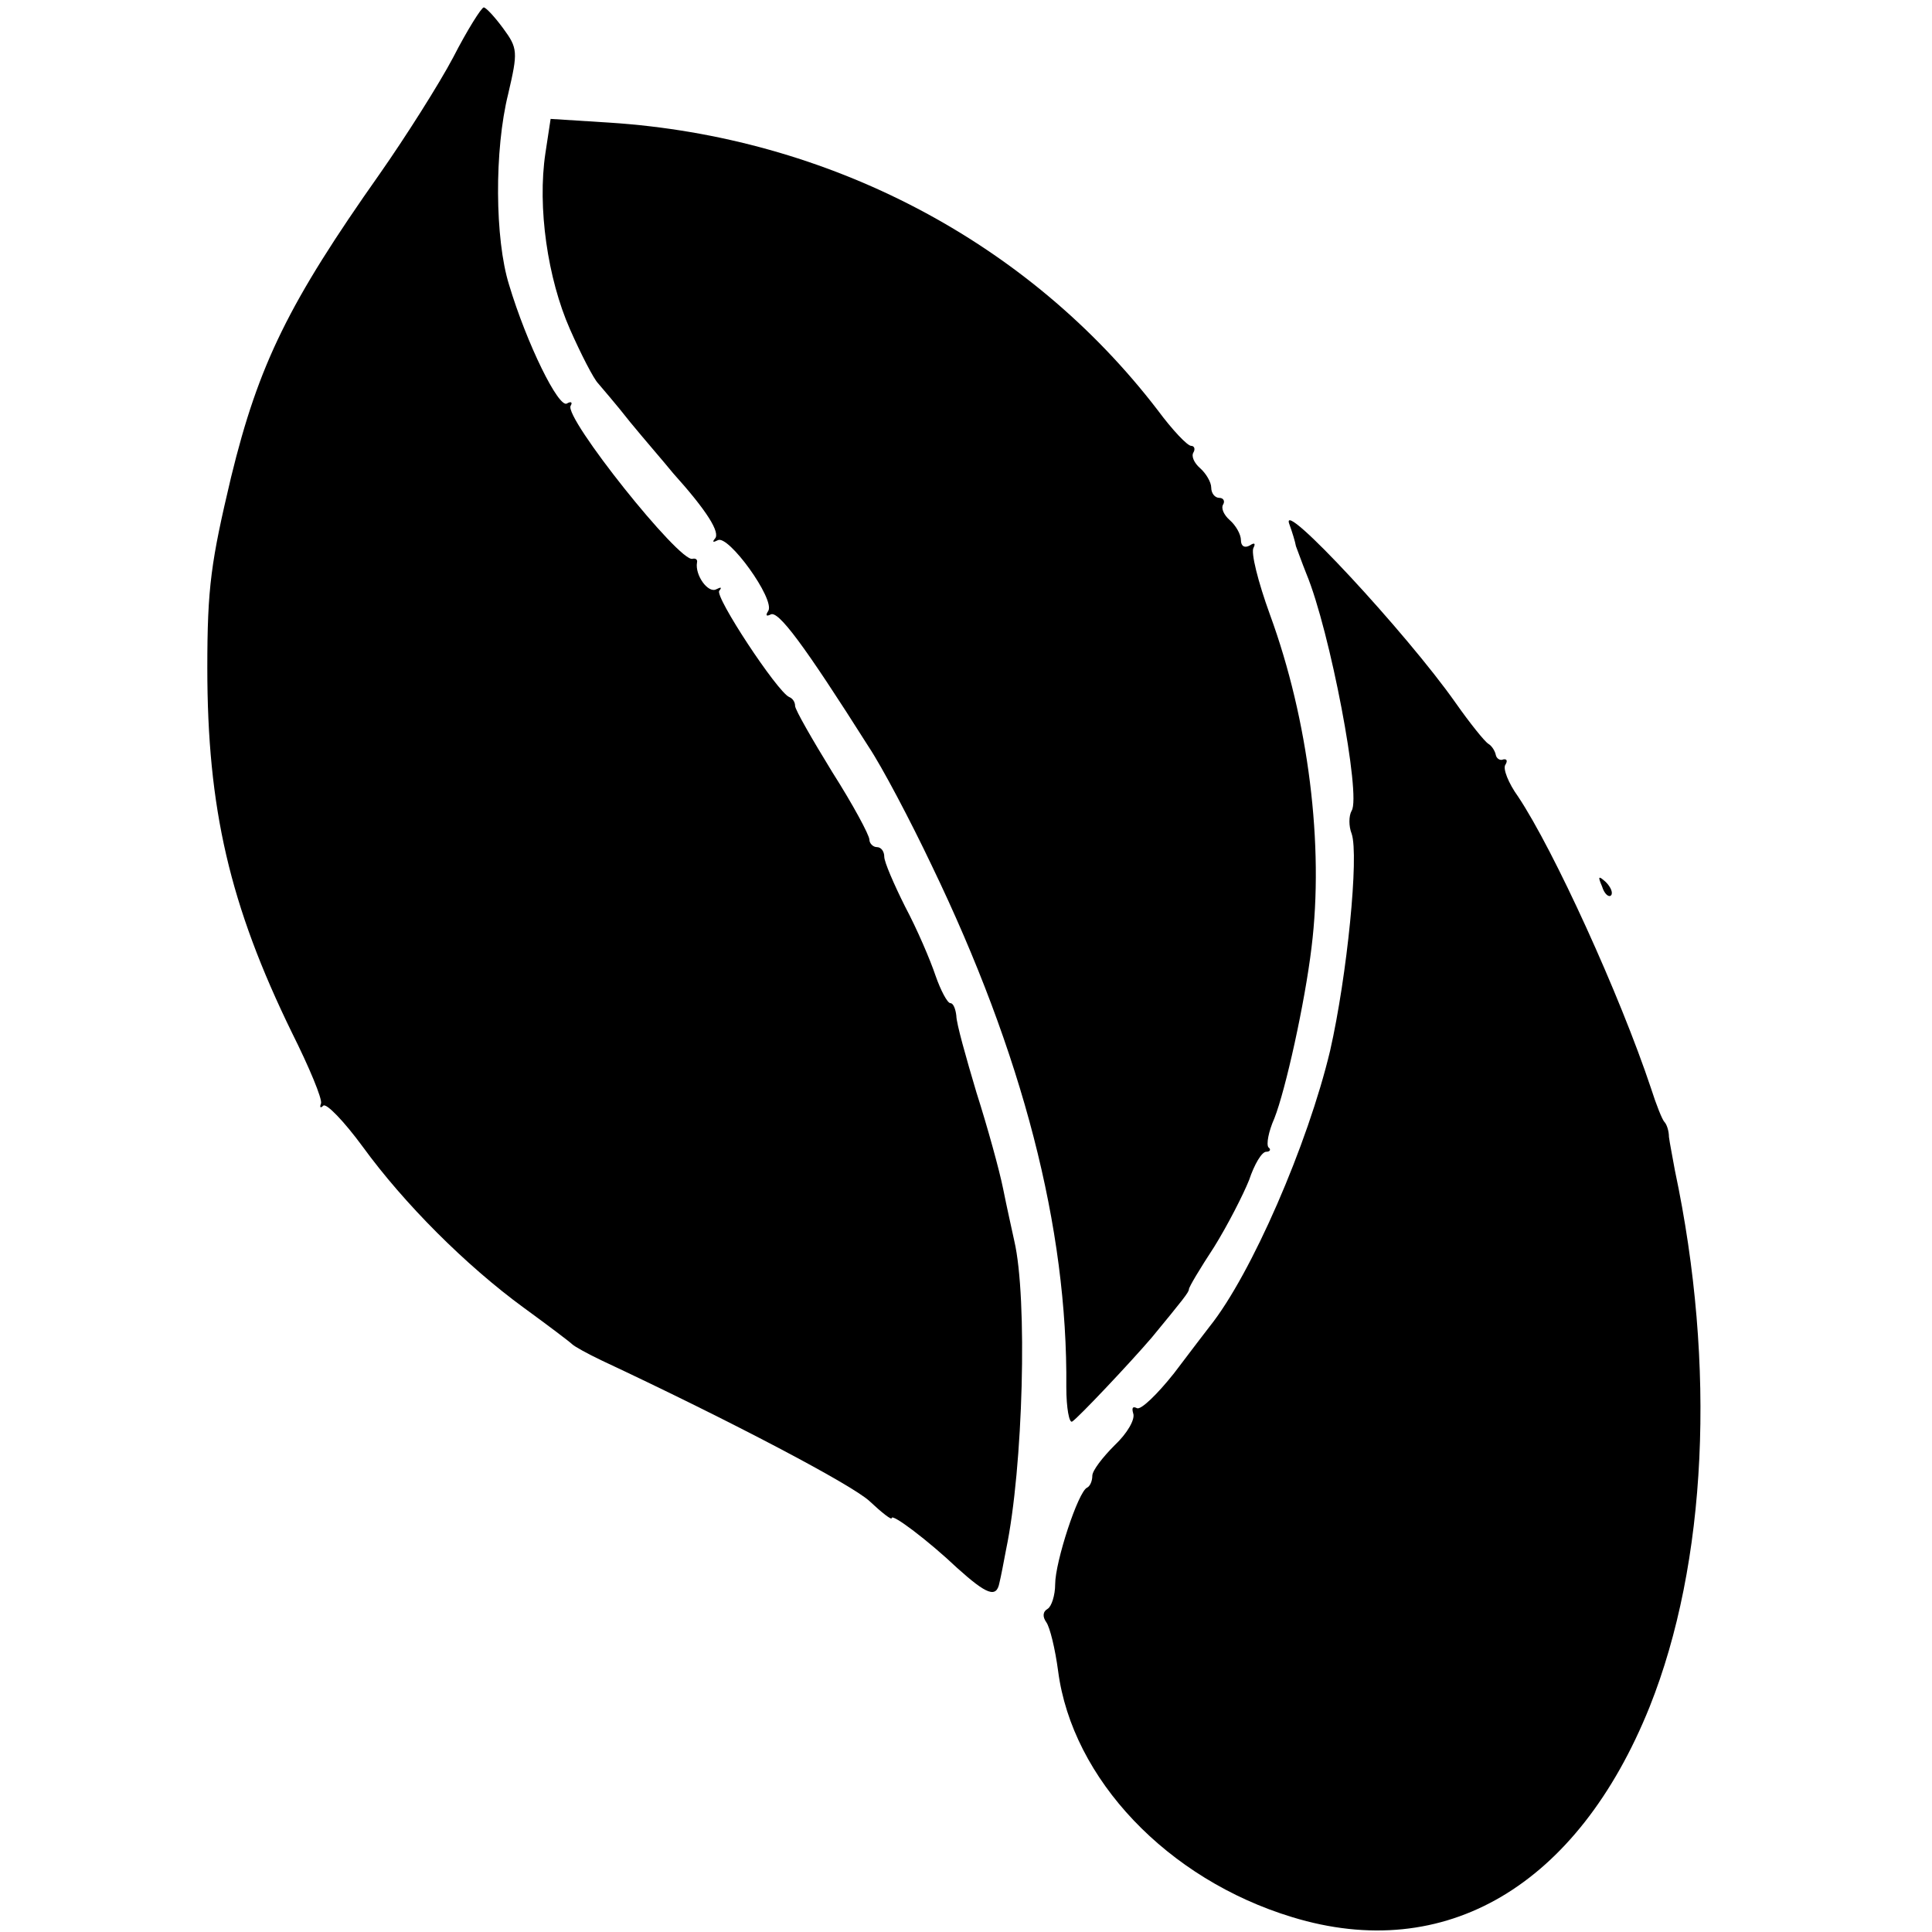
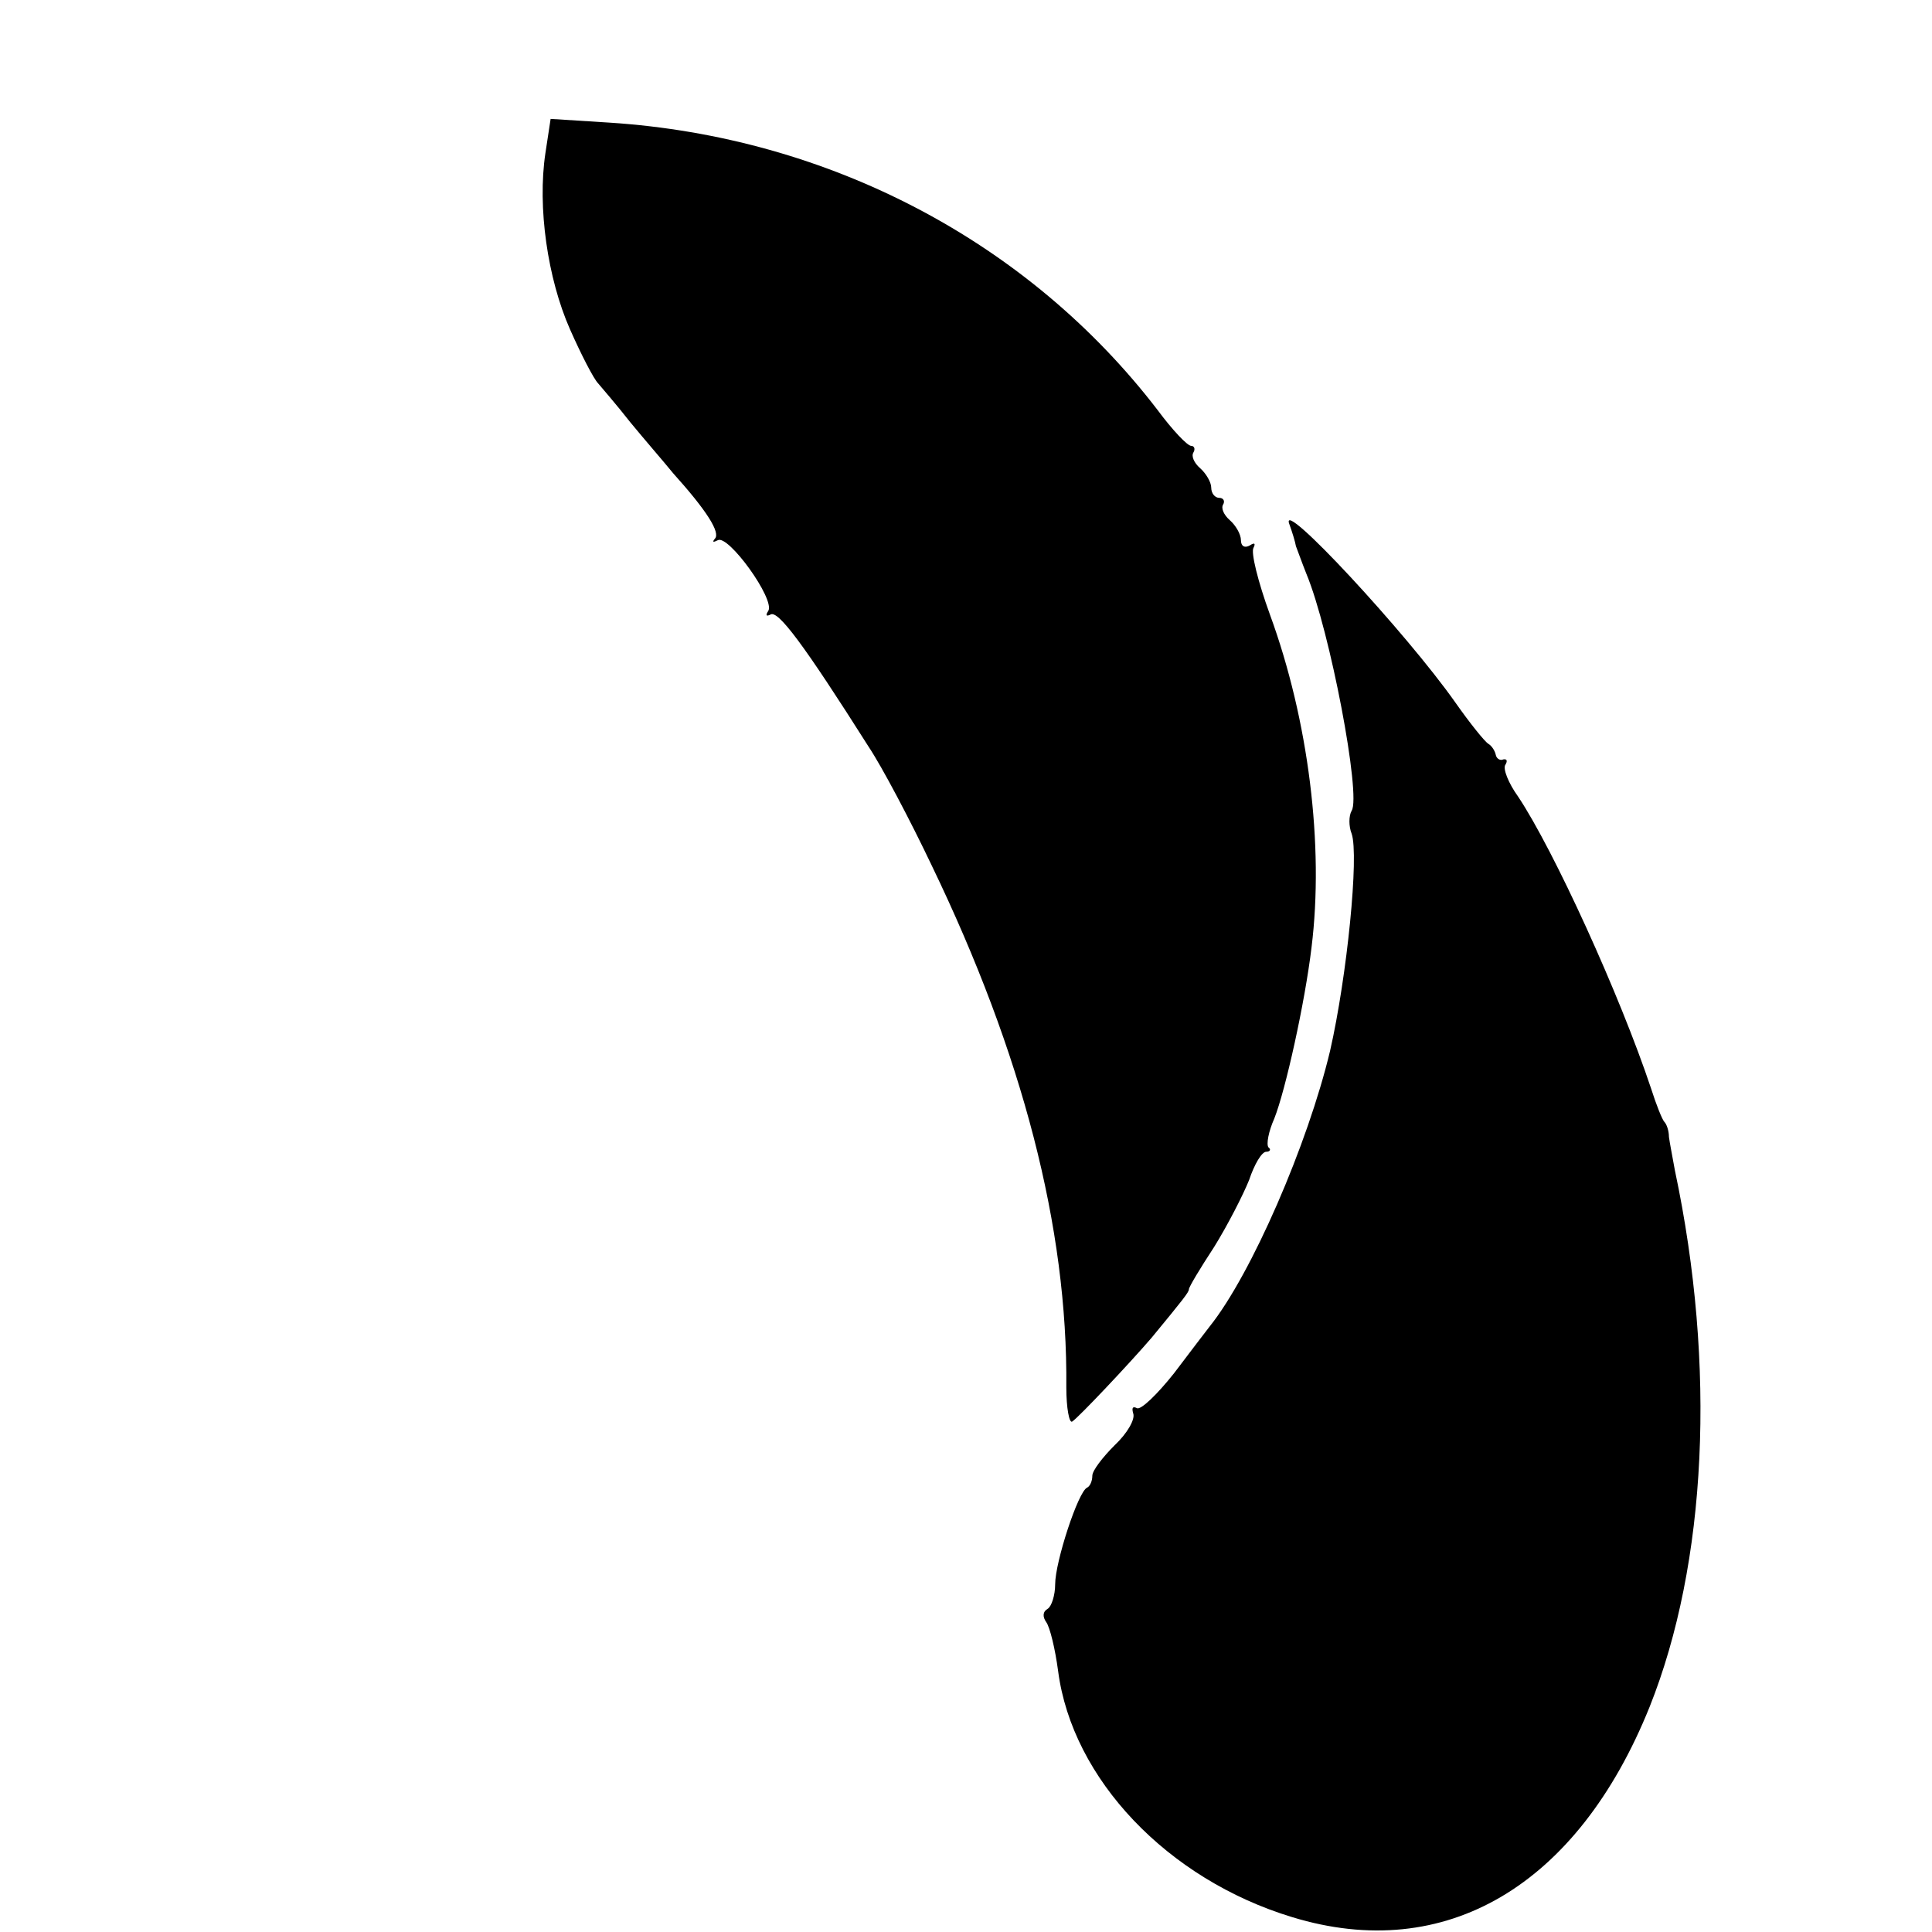
<svg xmlns="http://www.w3.org/2000/svg" version="1.0" width="260pt" height="260pt" viewBox="0 0 260 260" preserveAspectRatio="xMidYMid meet">
  <g transform="translate(0,260) scale(0.1,-0.1)" fill="#000000" stroke="none">
-     <path d="M610 2523 c-19 -36 -64 -107 -99 -157 -122 -173 -163 -256 -200 -408 -27 -114 -32 -148 -32 -257 0 -189 30 -319 114 -491 23 -46 41 -89 39 -95 -2 -5 -1 -7 3 -3 4 4 28 -21 53 -55 56 -77 139 -160 217 -217 33 -24 62 -46 65 -49 3 -3 21 -13 40 -22 177 -83 336 -167 360 -189 17 -16 30 -26 30 -23 0 7 50 -31 88 -67 40 -36 53 -41 57 -20 2 8 6 29 9 45 23 110 29 338 11 415 -3 14 -10 45 -15 70 -5 25 -21 83 -36 130 -14 47 -27 93 -27 103 -1 9 -4 17 -8 17 -4 0 -13 17 -20 37 -7 21 -25 63 -41 93 -15 30 -28 60 -28 67 0 7 -4 13 -10 13 -5 0 -10 5 -10 10 0 6 -22 47 -50 91 -27 44 -50 84 -50 89 0 5 -3 10 -8 12 -16 7 -101 136 -94 143 4 5 2 5 -4 2 -11 -6 -29 19 -26 36 1 4 -2 6 -6 5 -17 -6 -174 191 -164 206 3 5 0 6 -5 3 -11 -7 -54 80 -78 160 -19 61 -20 181 -1 257 13 56 13 61 -7 88 -11 15 -23 28 -26 28 -3 0 -22 -30 -41 -67z" />
    <path d="M734 2394 c-11 -73 3 -169 33 -237 15 -34 32 -67 38 -73 5 -6 25 -29 43 -52 18 -22 45 -53 58 -69 45 -50 64 -80 56 -88 -4 -5 -2 -5 4 -2 14 8 77 -79 68 -95 -4 -6 -3 -8 3 -5 10 6 44 -39 132 -178 18 -27 56 -99 85 -160 122 -253 183 -487 181 -702 0 -28 4 -49 8 -46 8 5 77 78 107 113 42 51 50 61 50 65 0 3 15 28 34 57 18 29 39 70 47 90 7 21 17 38 23 38 5 0 7 3 3 6 -3 4 0 21 8 39 15 38 41 155 50 230 17 137 -4 306 -56 448 -16 44 -26 84 -22 90 3 6 1 7 -5 3 -7 -4 -12 -1 -12 7 0 8 -7 20 -15 27 -8 7 -12 16 -9 21 3 5 0 9 -5 9 -6 0 -11 6 -11 14 0 7 -7 19 -15 26 -8 7 -12 16 -9 21 3 5 1 9 -3 9 -5 0 -25 21 -45 48 -174 227 -443 368 -738 387 l-79 5 -7 -46z" />
    <path d="M1735 1895 c4 -11 8 -24 9 -30 2 -5 8 -22 14 -37 32 -77 74 -299 61 -319 -4 -7 -4 -21 0 -31 10 -29 -6 -191 -29 -292 -30 -126 -106 -301 -162 -371 -4 -5 -26 -34 -48 -63 -23 -29 -45 -50 -50 -47 -6 3 -7 0 -5 -7 3 -8 -8 -27 -25 -43 -16 -16 -30 -34 -30 -41 0 -7 -3 -14 -7 -16 -12 -5 -43 -100 -43 -130 0 -15 -5 -30 -10 -33 -7 -4 -7 -11 -2 -18 5 -7 12 -36 16 -66 19 -145 147 -280 315 -331 206 -63 384 42 481 283 77 193 90 458 34 722 -3 17 -7 37 -8 45 0 8 -3 17 -6 20 -3 3 -11 23 -18 45 -42 126 -131 321 -179 393 -13 18 -21 38 -17 43 3 5 2 8 -3 7 -4 -2 -9 1 -10 6 -1 5 -5 12 -10 15 -5 3 -25 28 -44 55 -66 94 -237 278 -224 241z" />
-     <path d="M2156 1407 c3 -10 9 -15 12 -12 3 3 0 11 -7 18 -10 9 -11 8 -5 -6z" />
  </g>
</svg>